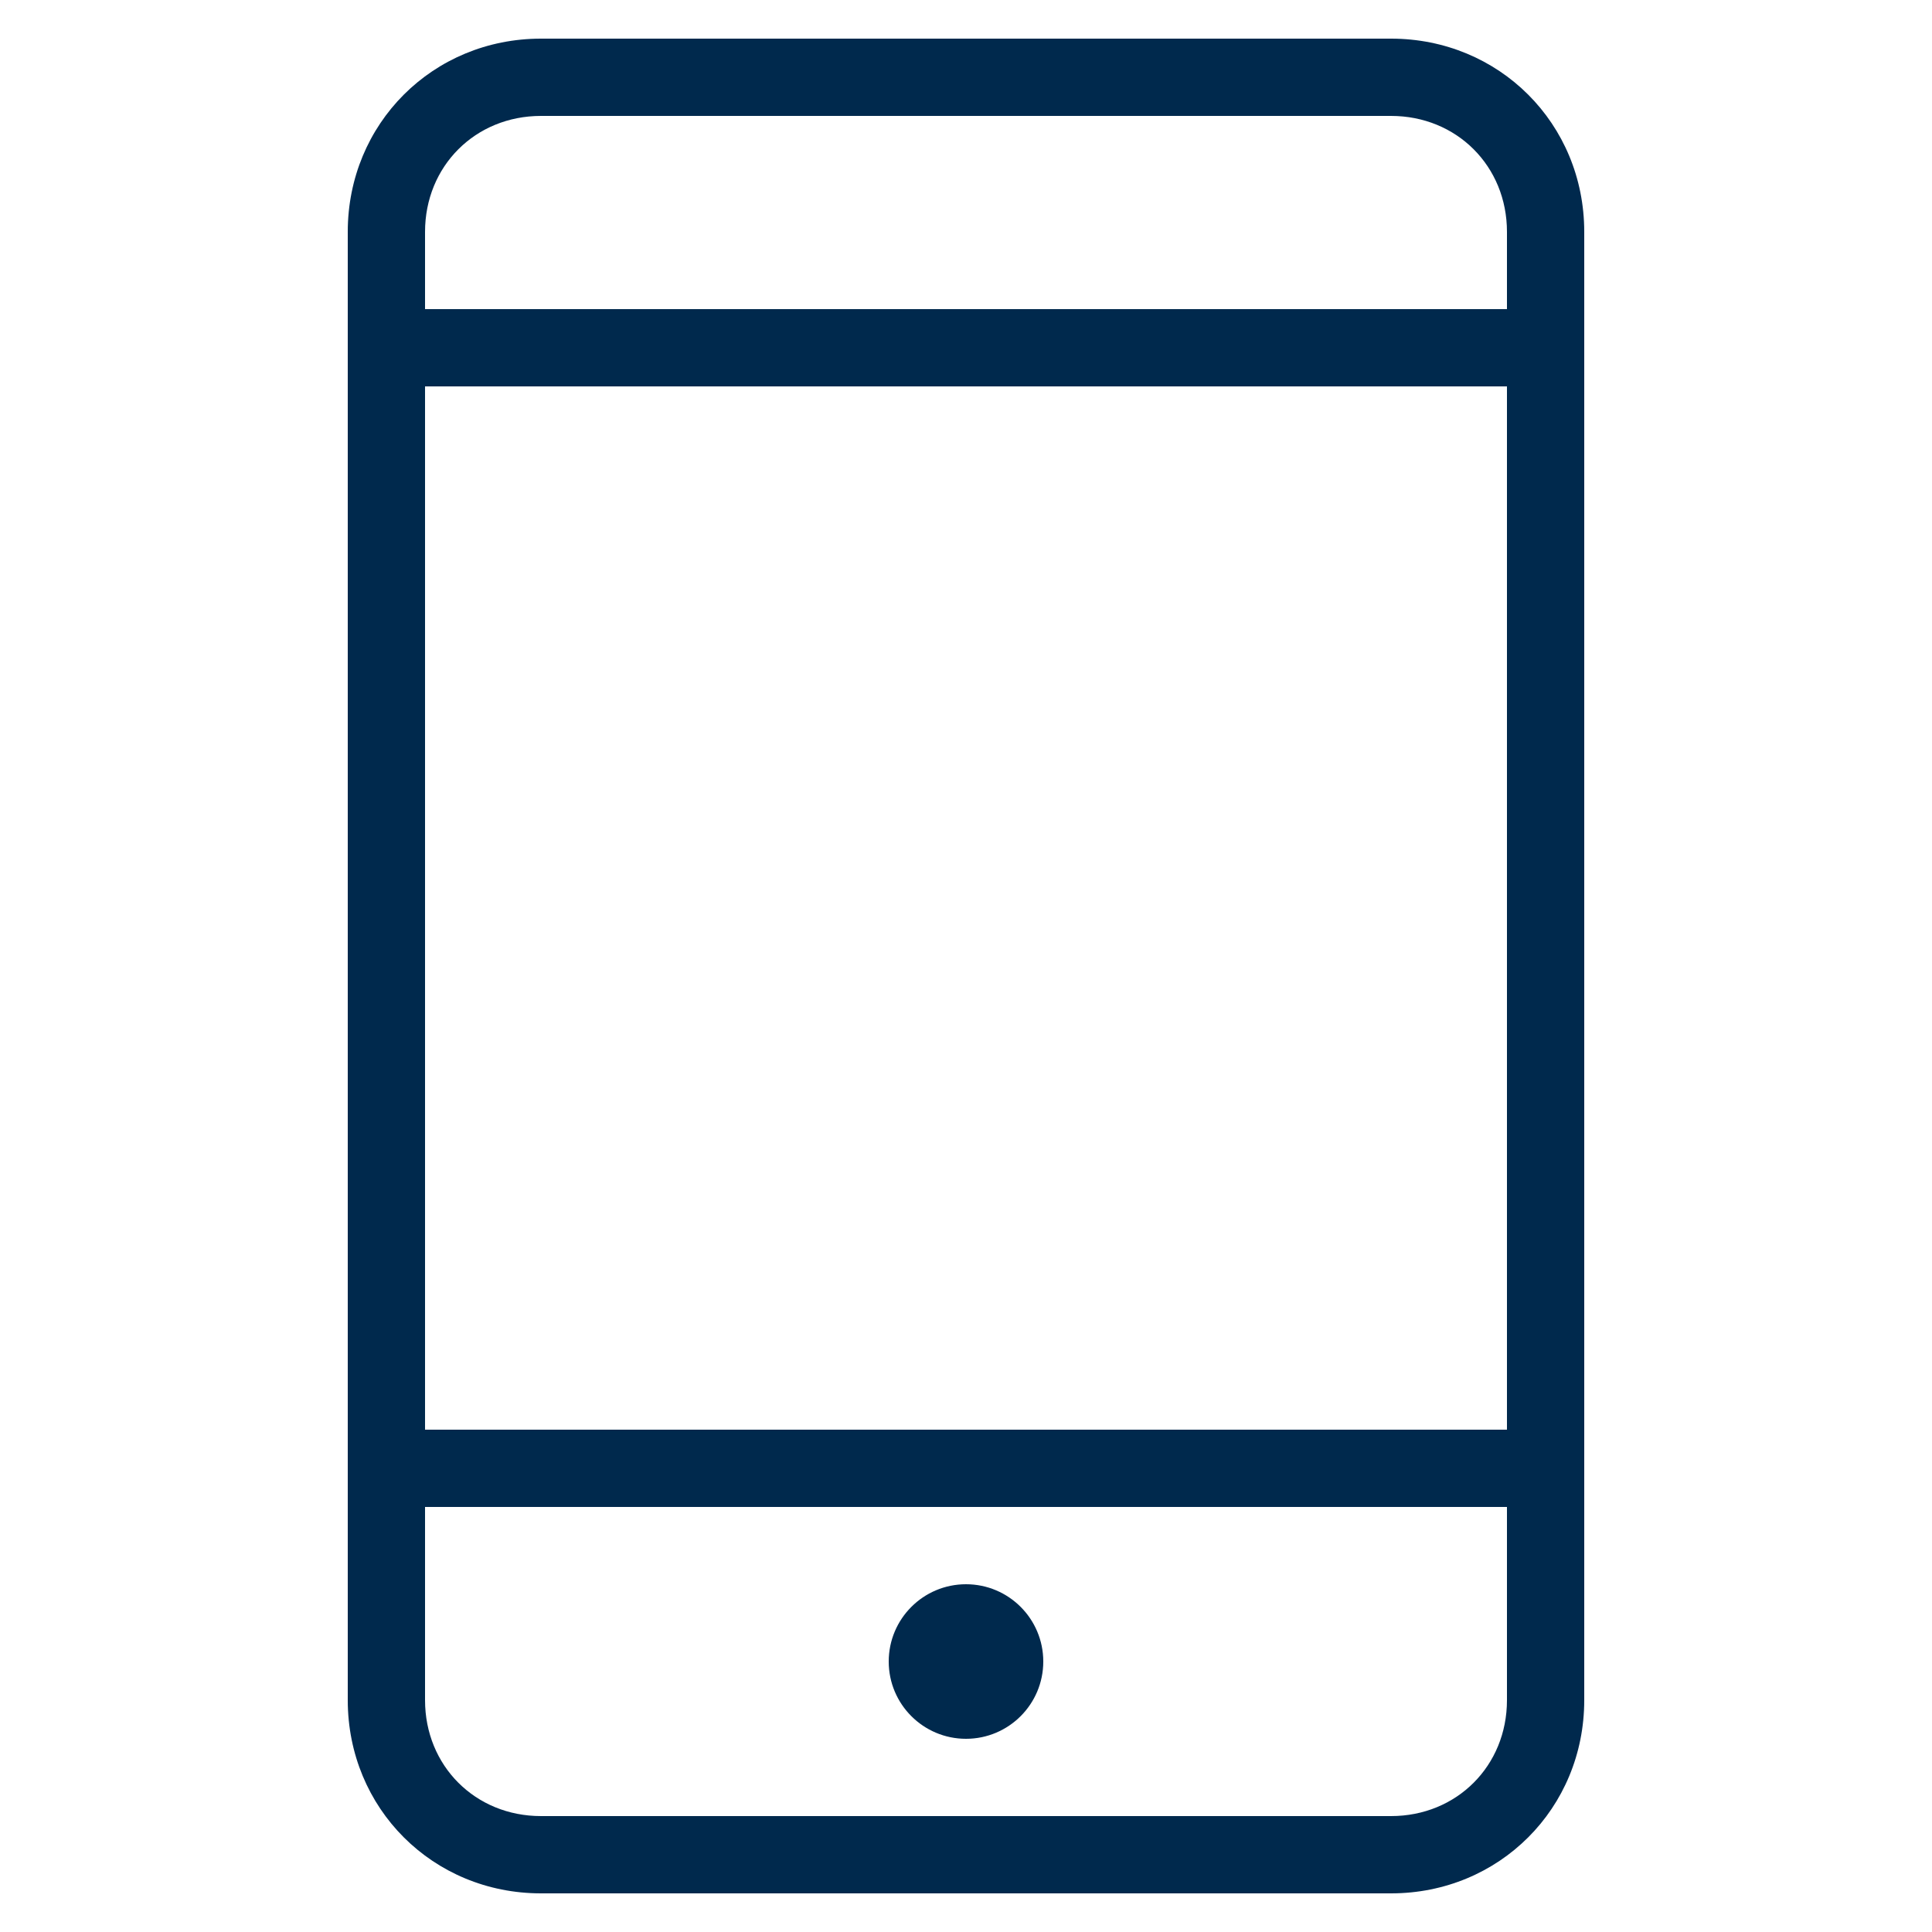
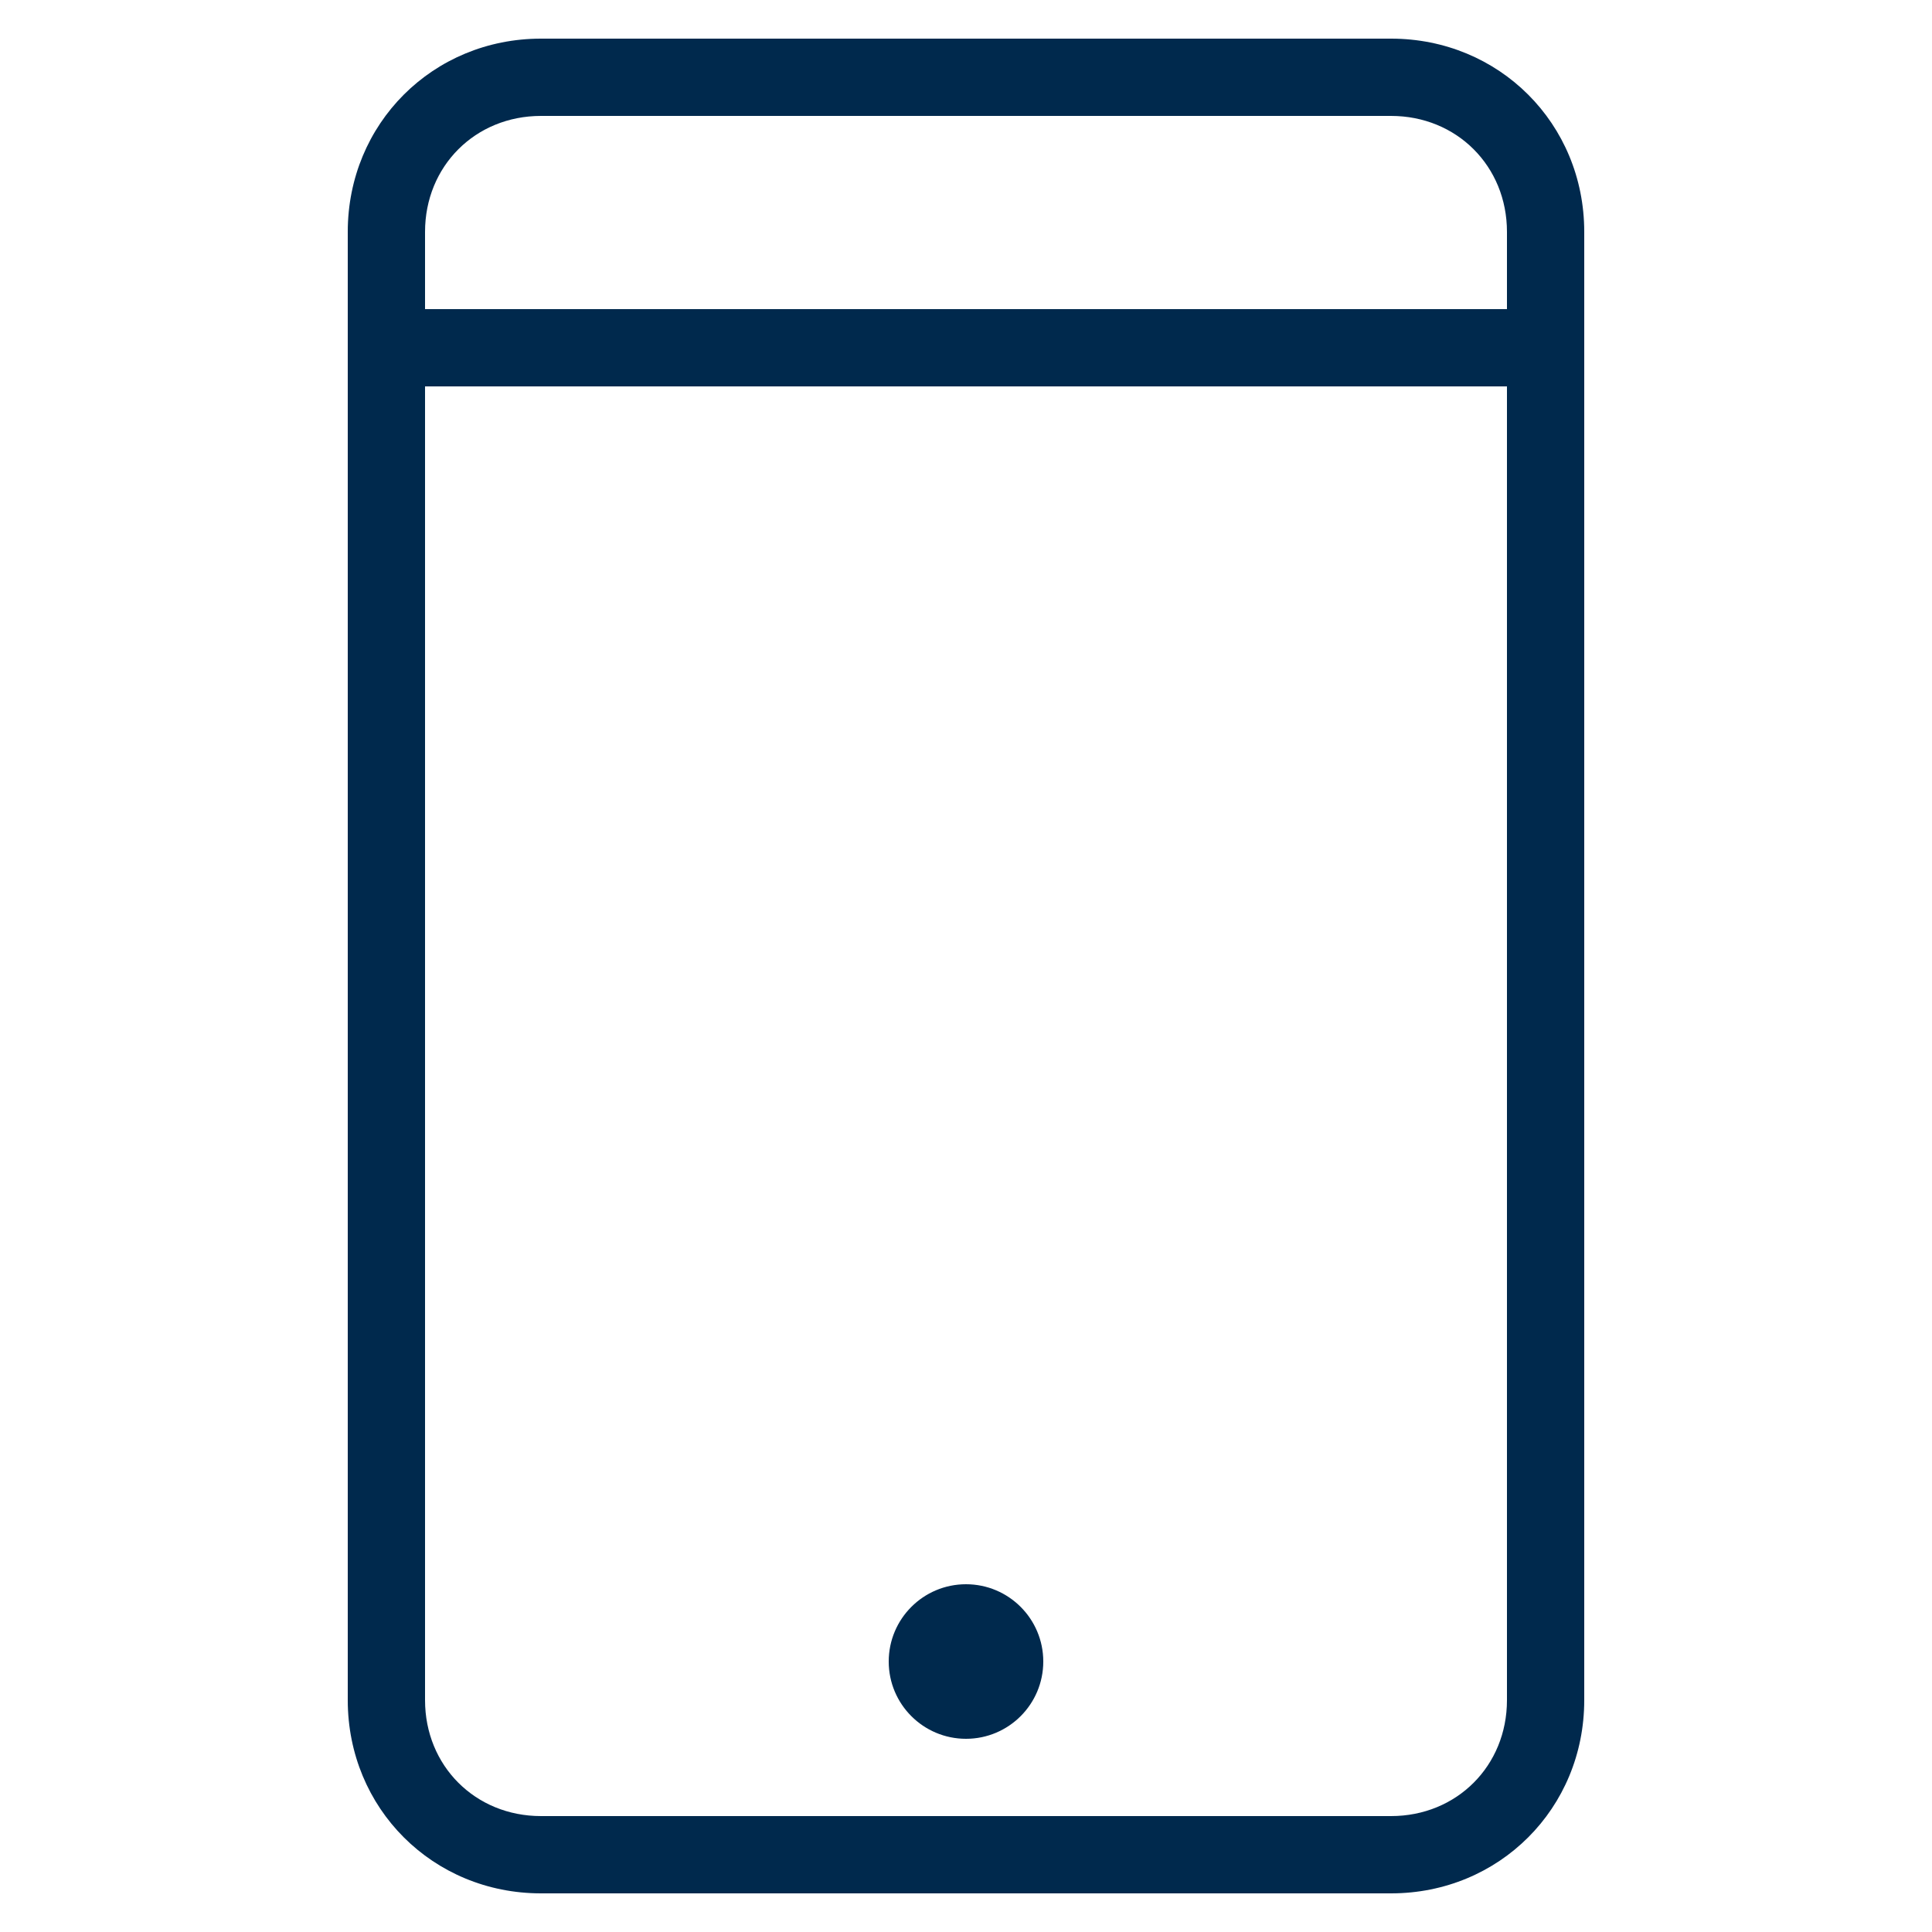
<svg xmlns="http://www.w3.org/2000/svg" version="1.1" id="Layer_1" x="0px" y="0px" viewBox="0 0 50 50" style="enable-background:new 0 0 50 50;" xml:space="preserve">
  <style type="text/css">
	.st0{fill:#00294D;}
</style>
  <g>
    <path class="st0" d="M40,10H11c-0.6,0-1-0.4-1-1s0.4-1,1-1h29c0.6,0,1,0.4,1,1S40.6,10,40,10z" />
-     <path class="st0" d="M40,39H11c-0.6,0-1-0.4-1-1s0.4-1,1-1h29c0.6,0,1,0.4,1,1S40.6,39,40,39z" />
    <path class="st0" d="M36,49H14c-2.8,0-5-2.2-5-5V6c0-2.8,2.2-5,5-5h22c2.8,0,5,2.2,5,5v38C41,46.8,38.8,49,36,49z M14,3   c-1.7,0-3,1.3-3,3v38c0,1.7,1.3,3,3,3h22c1.7,0,3-1.3,3-3V6c0-1.7-1.3-3-3-3H14z" />
    <circle class="st0" cx="25" cy="43" r="2" />
  </g>
</svg>